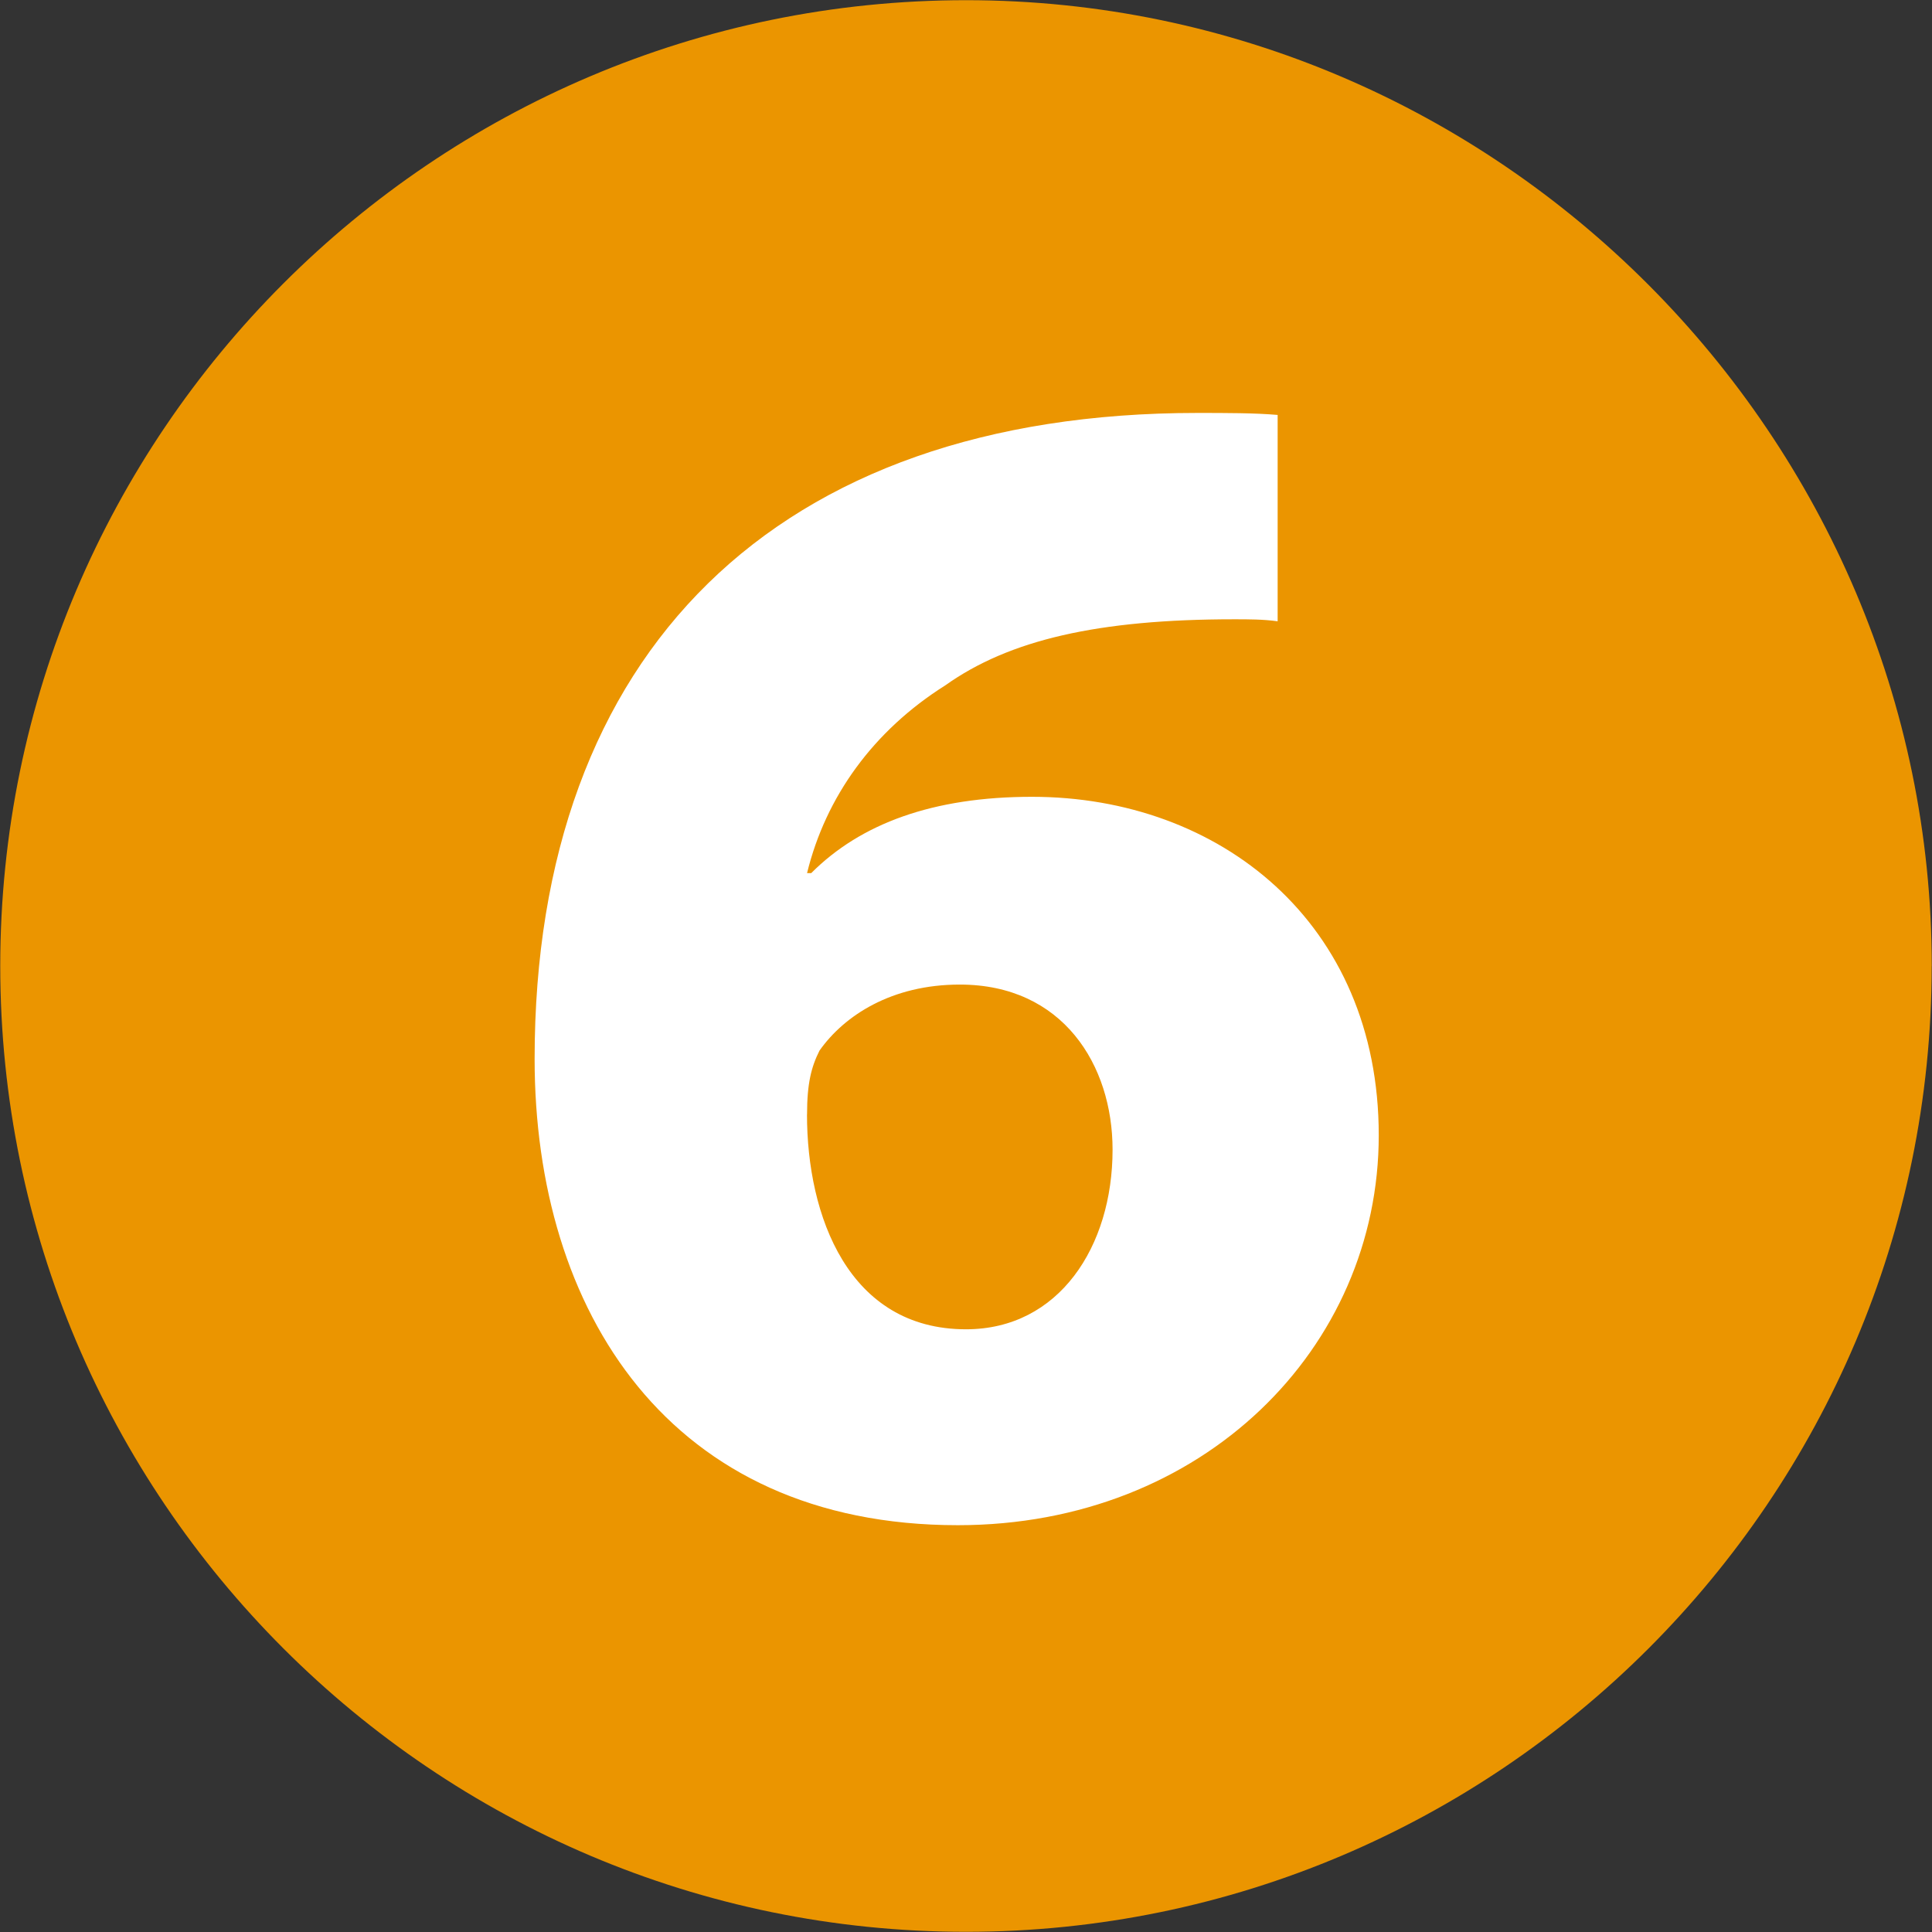
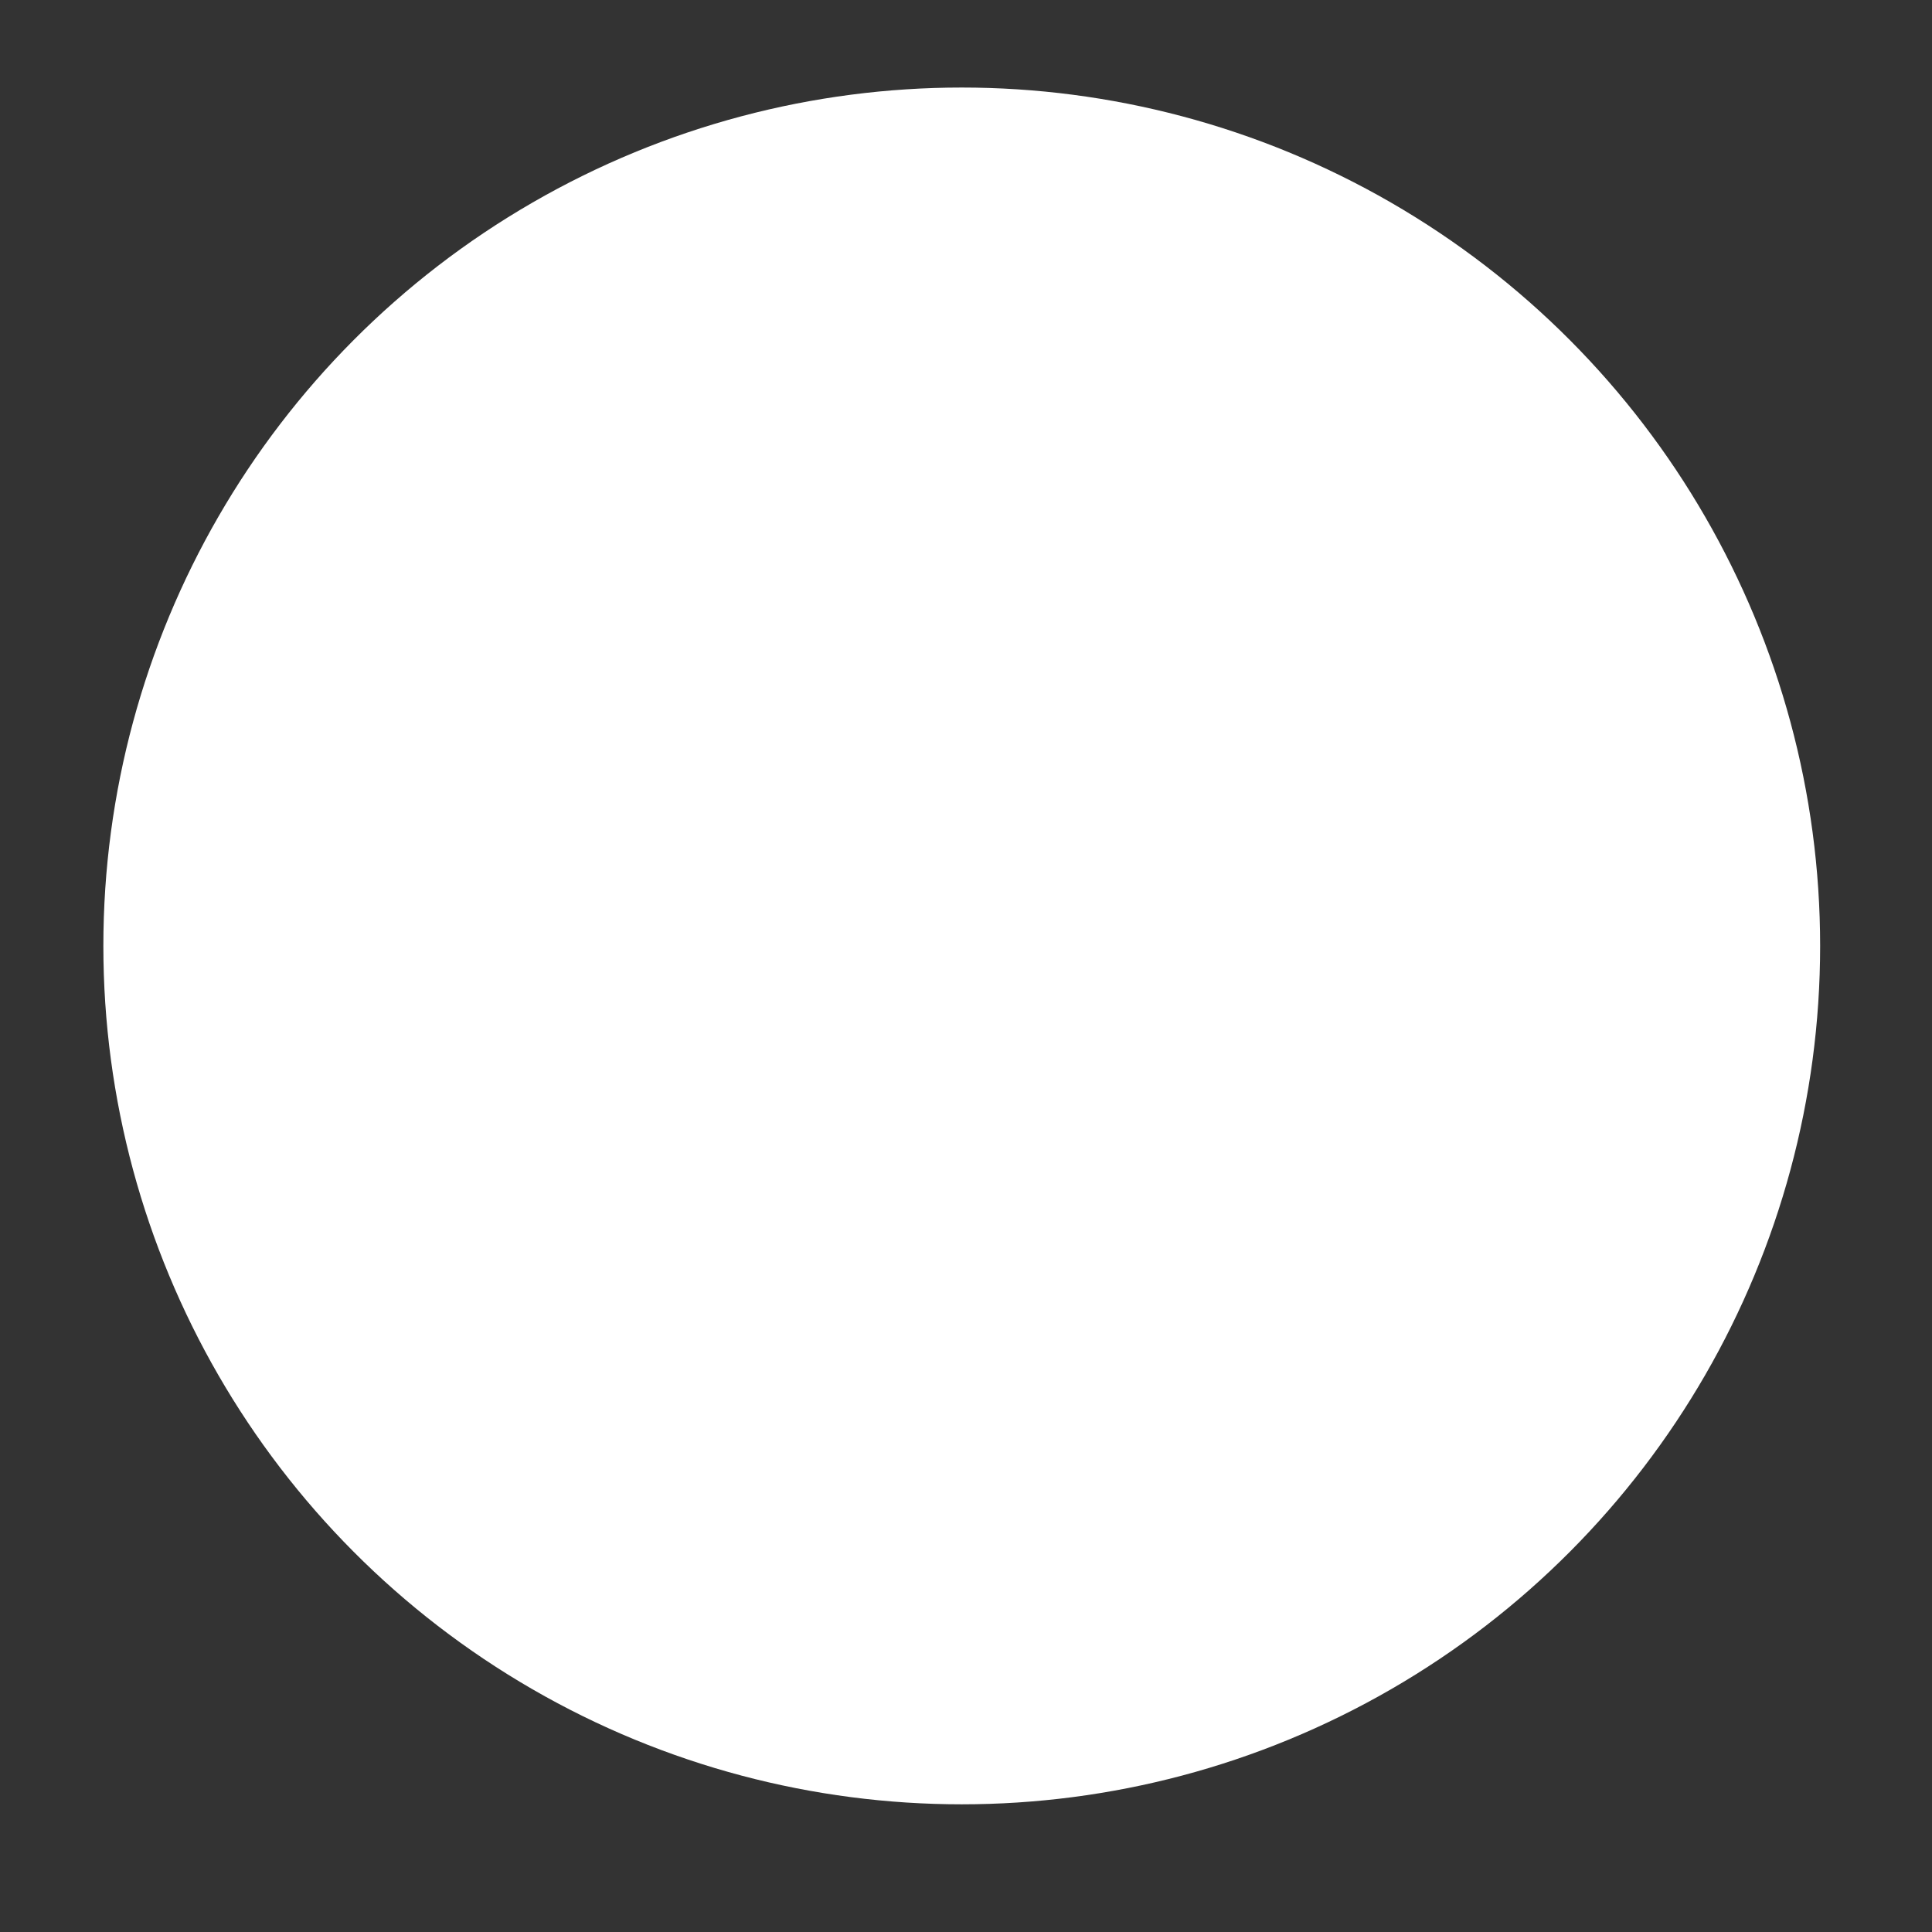
<svg xmlns="http://www.w3.org/2000/svg" id="_レイヤー_1" data-name="レイヤー_1" version="1.1" viewBox="0 0 308.98 308.98">
  <rect x="0" y="0" width="308.98" height="308.98" fill="#333333" stroke="none" />
  <defs>
    <style>
      .st0 {
        fill: #fff;
      }

      .st1 {
        fill: #eb9500;
      }
    </style>
  </defs>
  <circle class="st0" cx="153.81" cy="151.28" r="137.28" />
-   <path class="st1" d="M308.93,154.48c0,85.15-69.3,154.47-154.44,154.47S.04,239.63.04,154.48,69.33.03,154.5.03s154.44,69.96,154.44,154.45ZM204.33,66.36c-3.63-.32-8.26-.32-12.86-.32-67.35,0-105.97,38.28-105.97,103.3,0,40.27,21.47,74.58,67.68,74.58,39.26,0,67.32-28.37,67.32-62.36s-25.43-54.13-55.46-54.13c-15.82,0-27.39,4.28-35.3,12.2h-.67c2.99-12.2,10.58-22.76,22.12-30.03,10.22-7.27,24.43-10.56,46.2-10.56,2.31,0,4.63,0,6.94.32v-33ZM129.07,178.24c0-4.95.67-7.59,1.99-10.22,3.96-5.61,11.54-10.56,22.44-10.56,16.49,0,24.43,12.88,24.43,26.4,0,15.51-8.58,28.73-23.44,28.73-18.81,0-25.43-18.16-25.43-34.34Z" />
</svg>